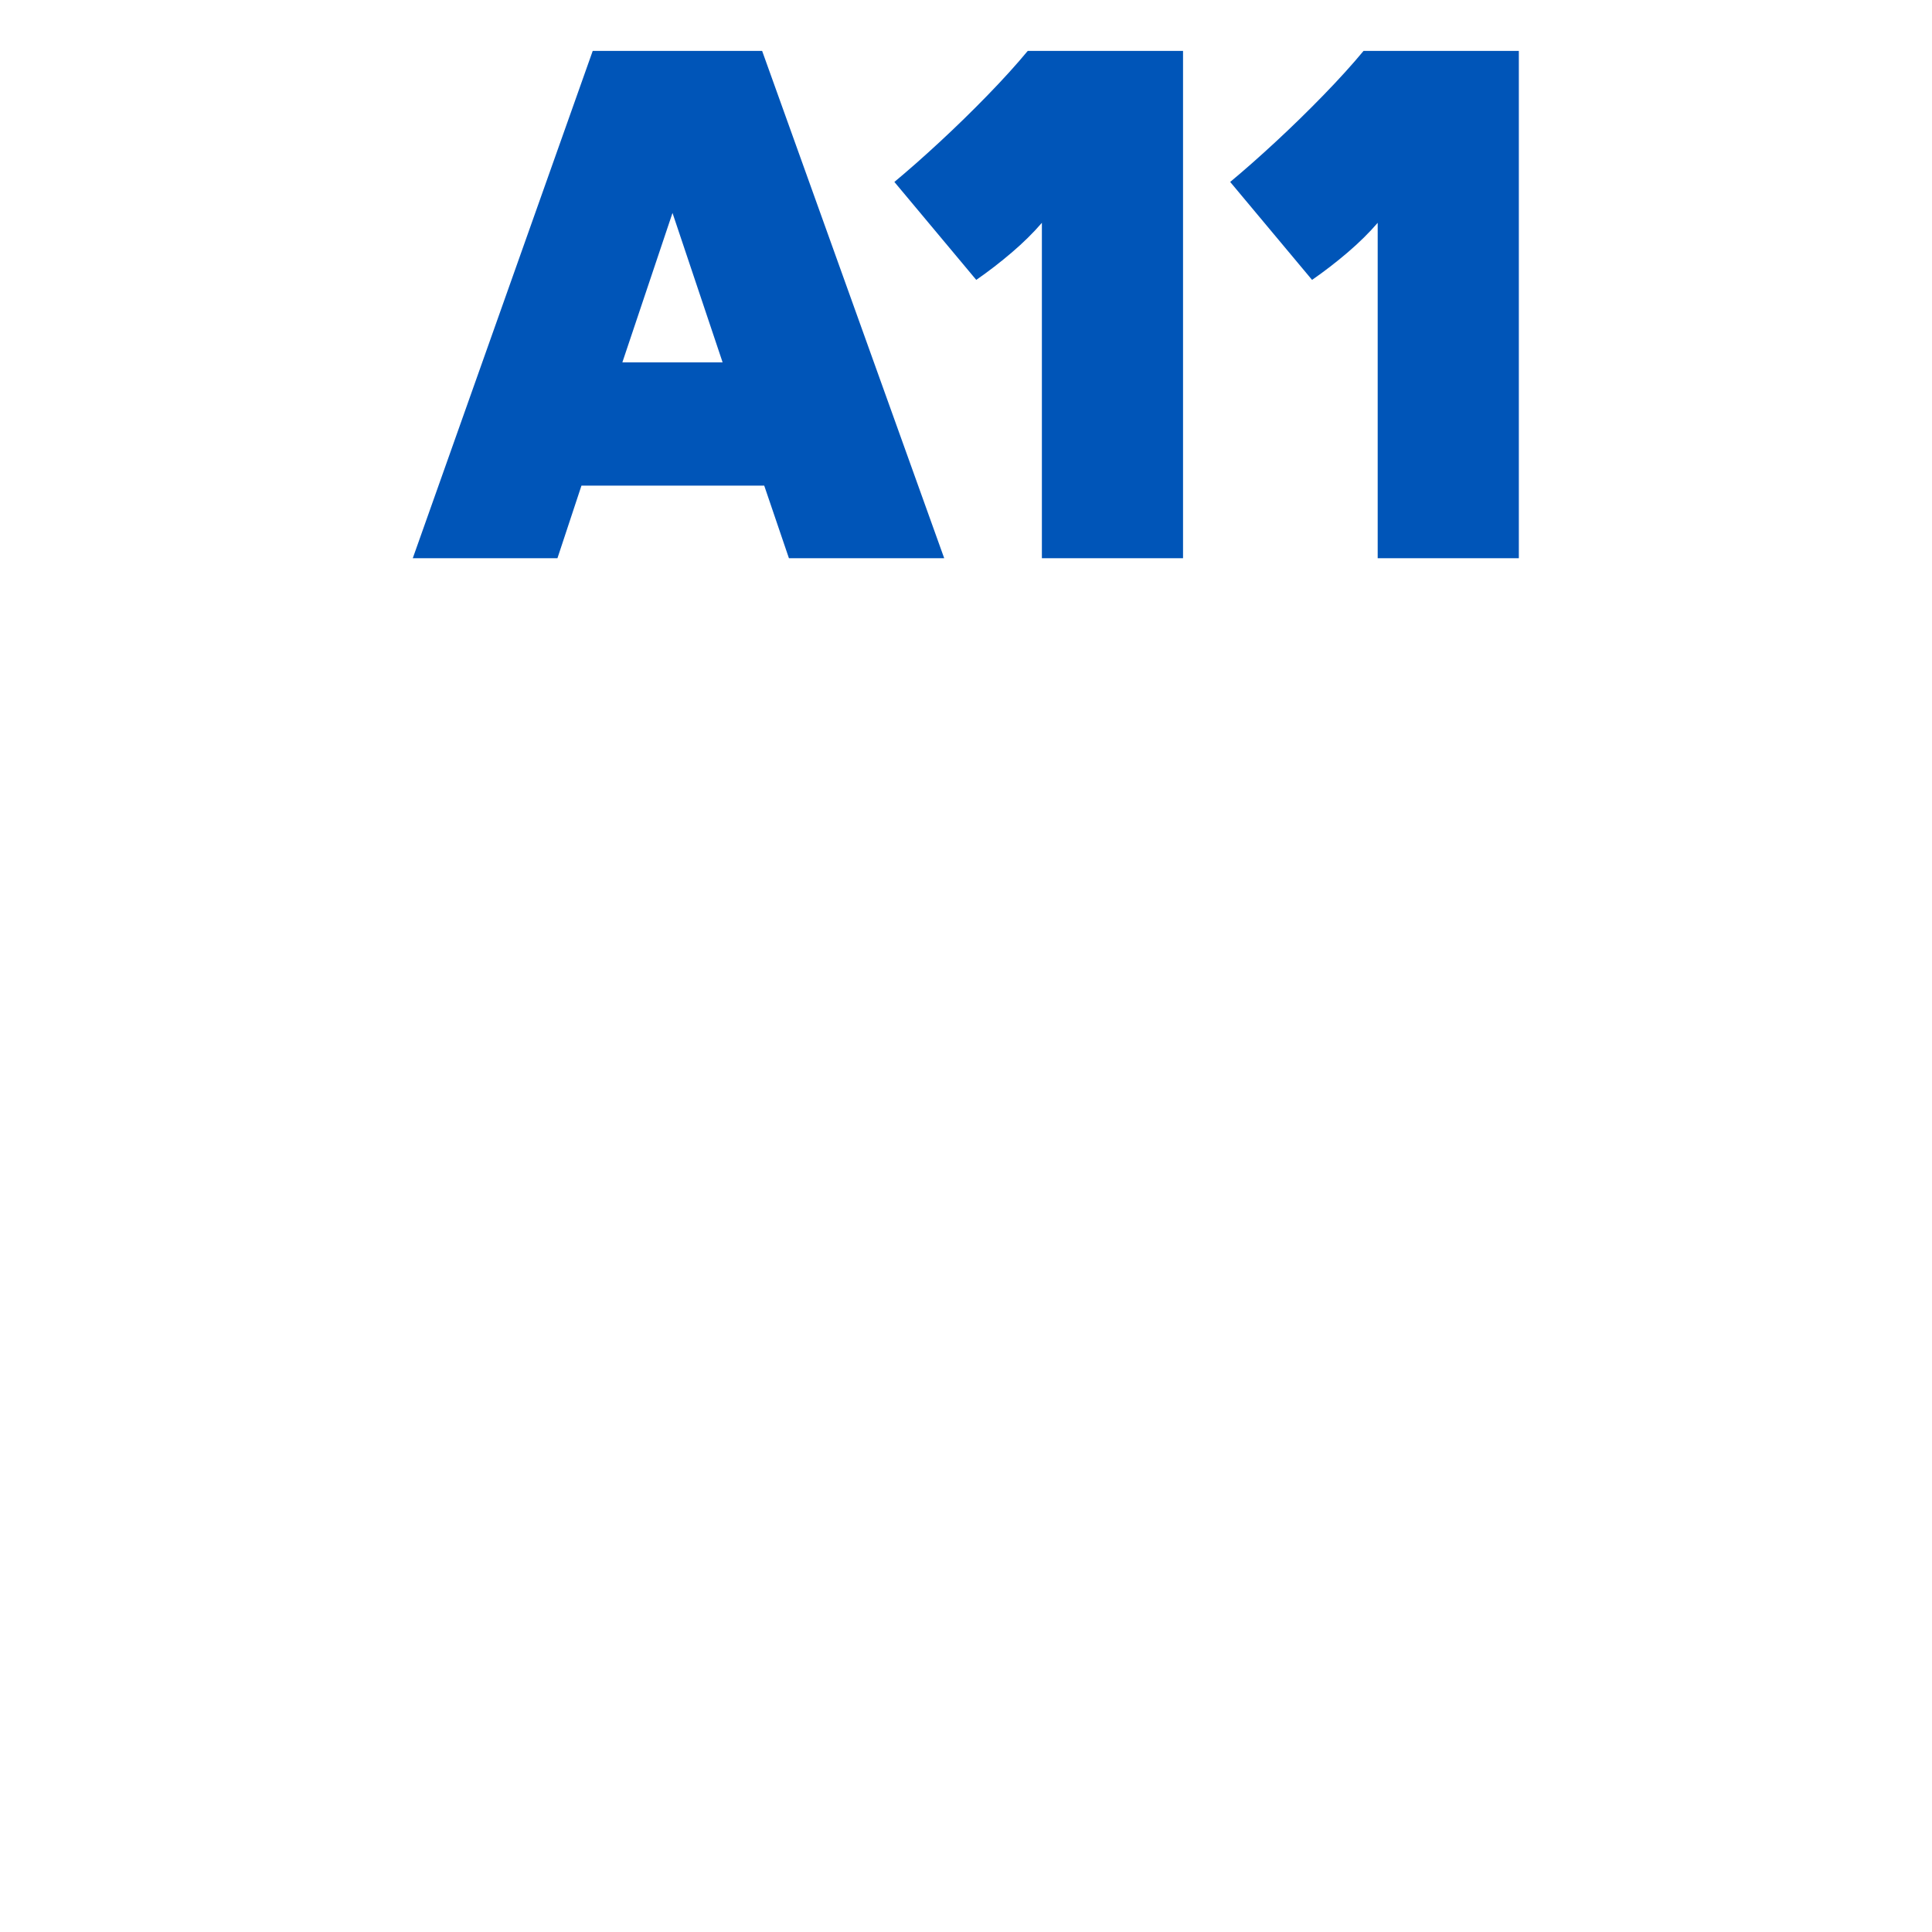
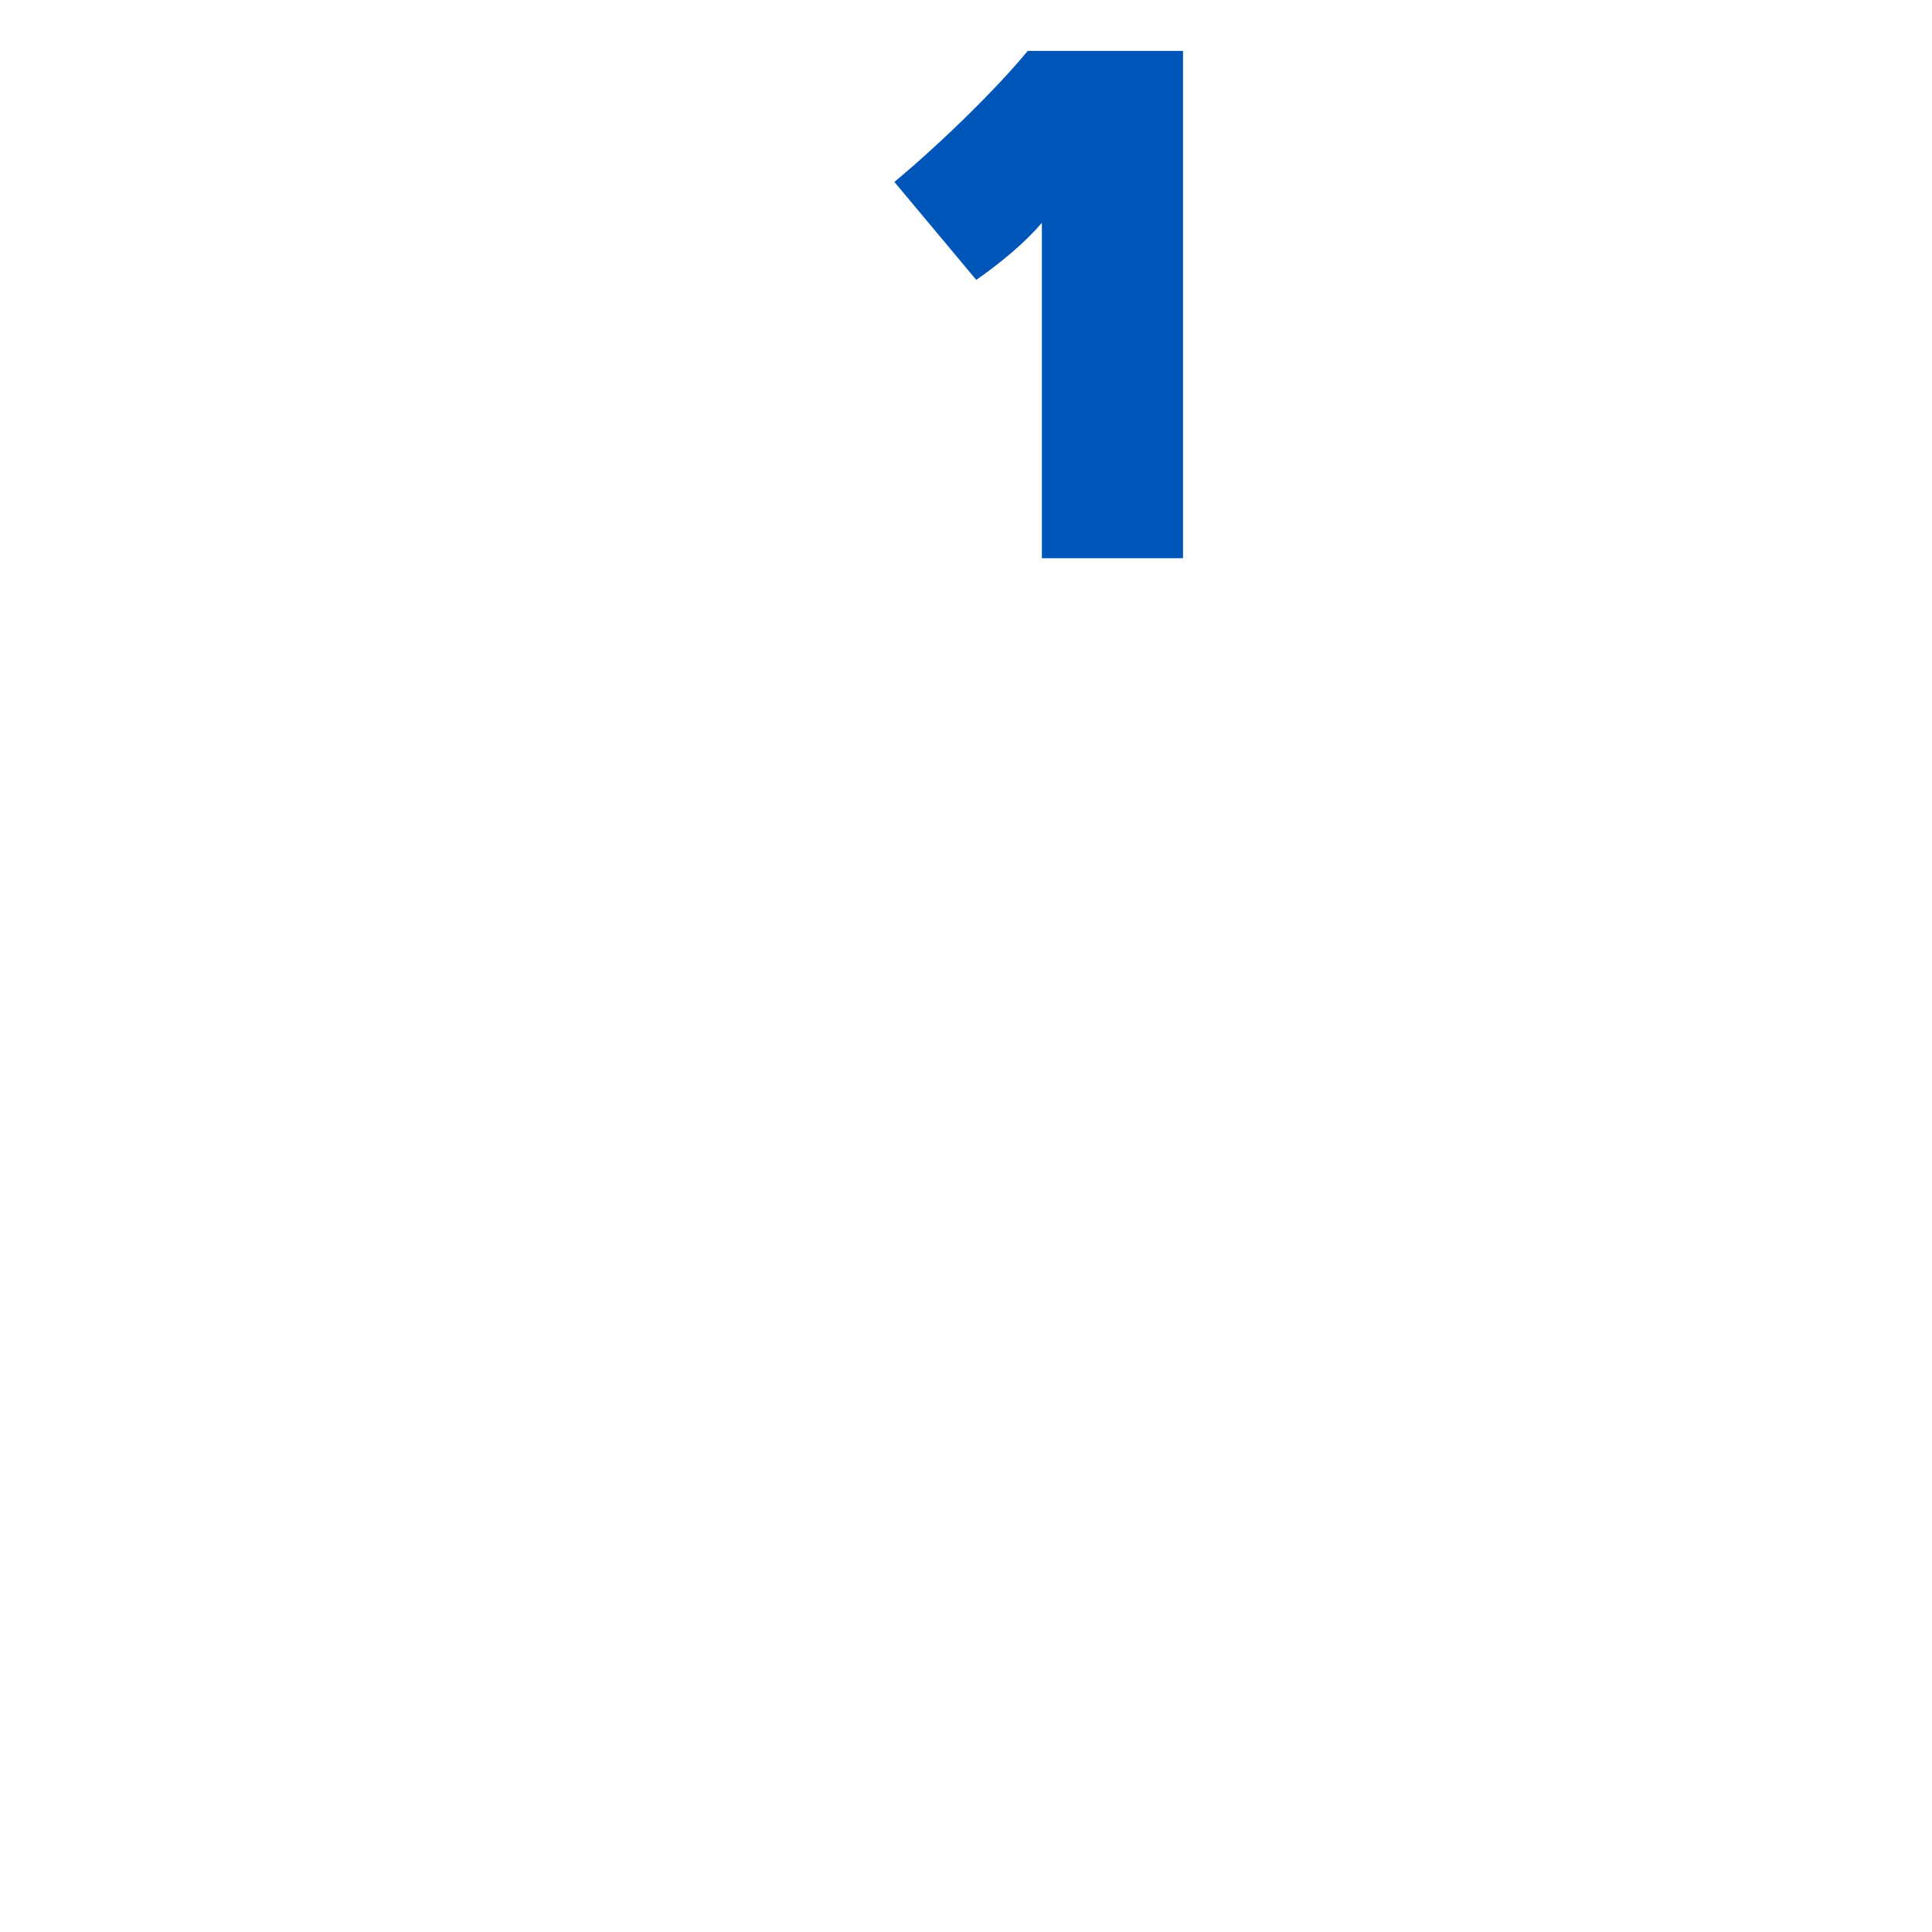
<svg xmlns="http://www.w3.org/2000/svg" width="100%" height="100%" viewBox="0 0 100 100" version="1.1" xml:space="preserve" style="fill-rule:evenodd;clip-rule:evenodd;stroke-linejoin:round;stroke-miterlimit:2;">
  <g id="A11" transform="matrix(0.229,0,0,0.229,9.915,-17.098)">
    <g transform="matrix(1,0,0,1,177.361,149.075)">
      <path d="M0,-11.149L-18.505,-33.288C-15.315,-35.94 -11.885,-38.966 -8.216,-42.366C-4.547,-45.763 -0.958,-49.266 2.552,-52.877C6.061,-56.485 9.093,-59.83 11.644,-62.911L46.739,-62.911L46.739,51.762L14.835,51.762L14.835,-24.05C12.921,-21.82 10.66,-19.59 8.055,-17.361C5.448,-15.131 2.764,-13.06 0,-11.149" style="fill:rgb(0,85,184);fill-rule:nonzero;" />
    </g>
    <g transform="matrix(1,0,0,1,253.261,149.075)">
-       <path d="M0,-11.149L-18.505,-33.288C-15.315,-35.94 -11.885,-38.966 -8.216,-42.366C-4.547,-45.763 -0.958,-49.266 2.552,-52.877C6.061,-56.485 9.093,-59.83 11.644,-62.911L46.739,-62.911L46.739,51.762L14.835,51.762L14.835,-24.05C12.921,-21.82 10.66,-19.59 8.055,-17.361C5.448,-15.131 2.764,-13.06 0,-11.149" style="fill:rgb(0,85,184);fill-rule:nonzero;" />
-     </g>
+       </g>
    <g transform="matrix(1,0,0,1,120.03,130.439)">
-       <path d="M0,26.122L-11.325,-7.644L-22.656,26.122L0,26.122ZM14.992,70.397L9.409,53.994L-31.904,53.994L-37.331,70.397L-70.03,70.397L-29.355,-44.275L8.932,-44.275L50.089,70.397L14.992,70.397Z" style="fill:rgb(0,85,184);fill-rule:nonzero;" />
-     </g>
+       </g>
  </g>
</svg>